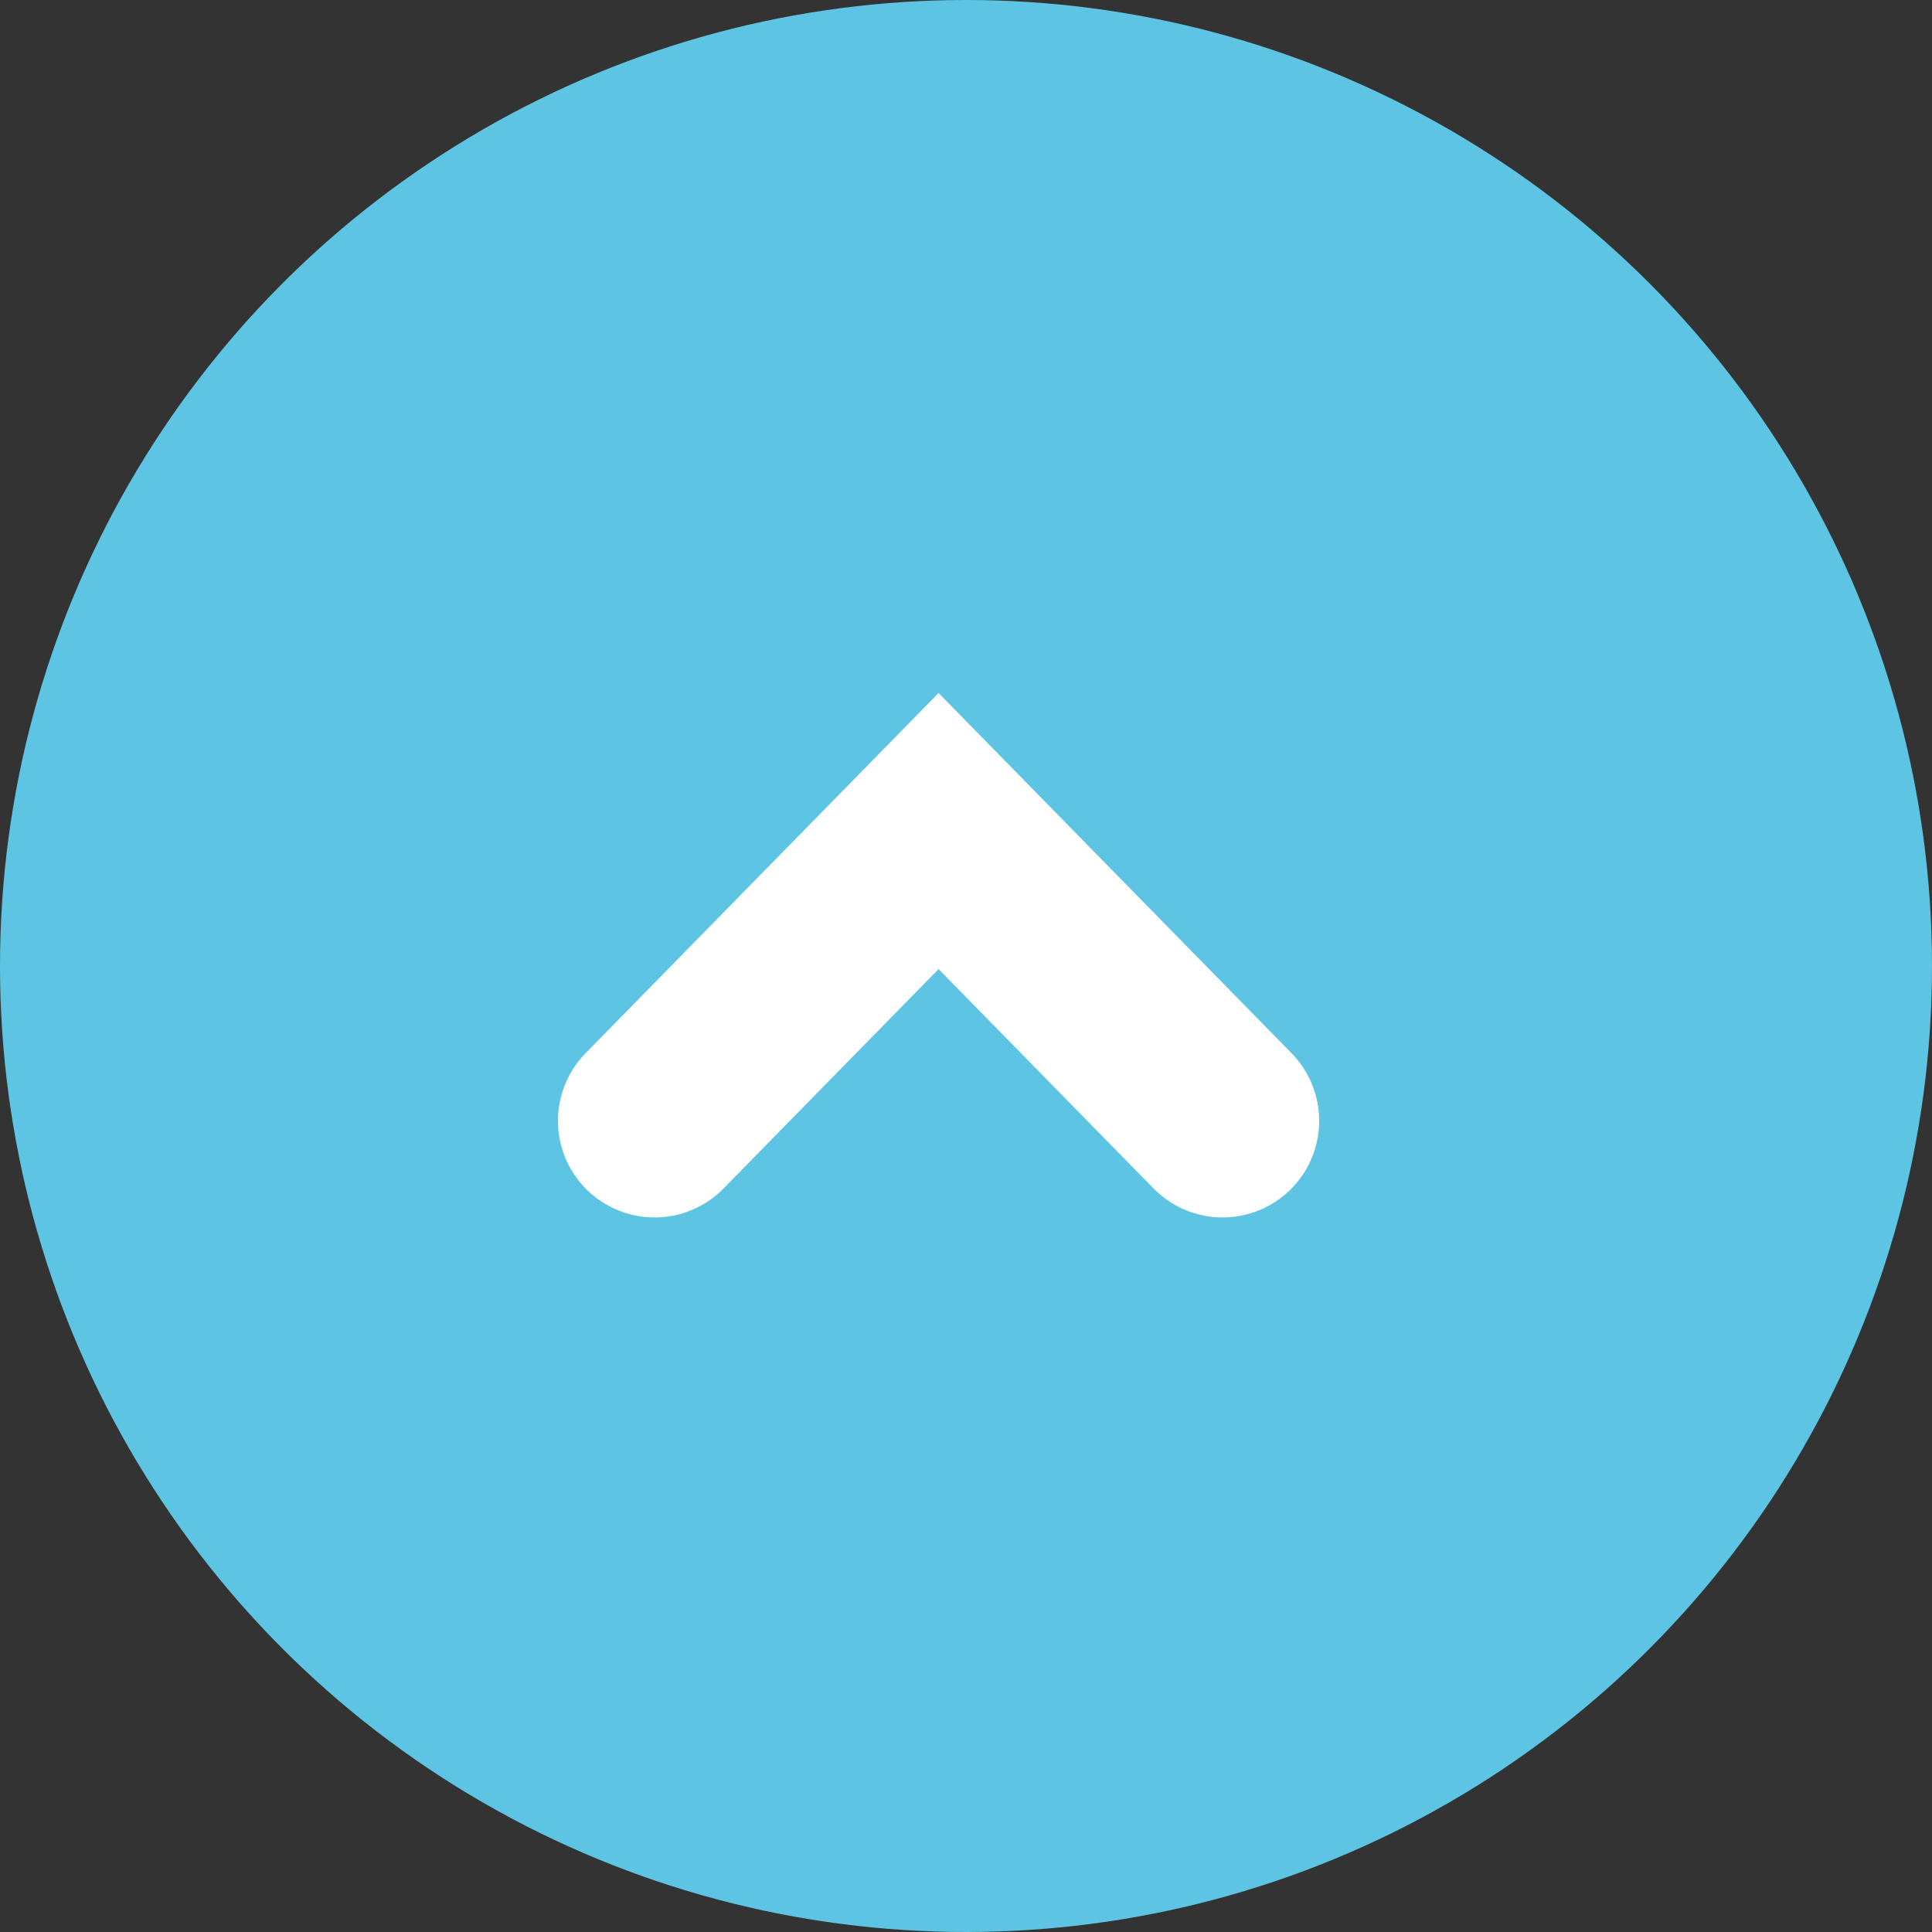
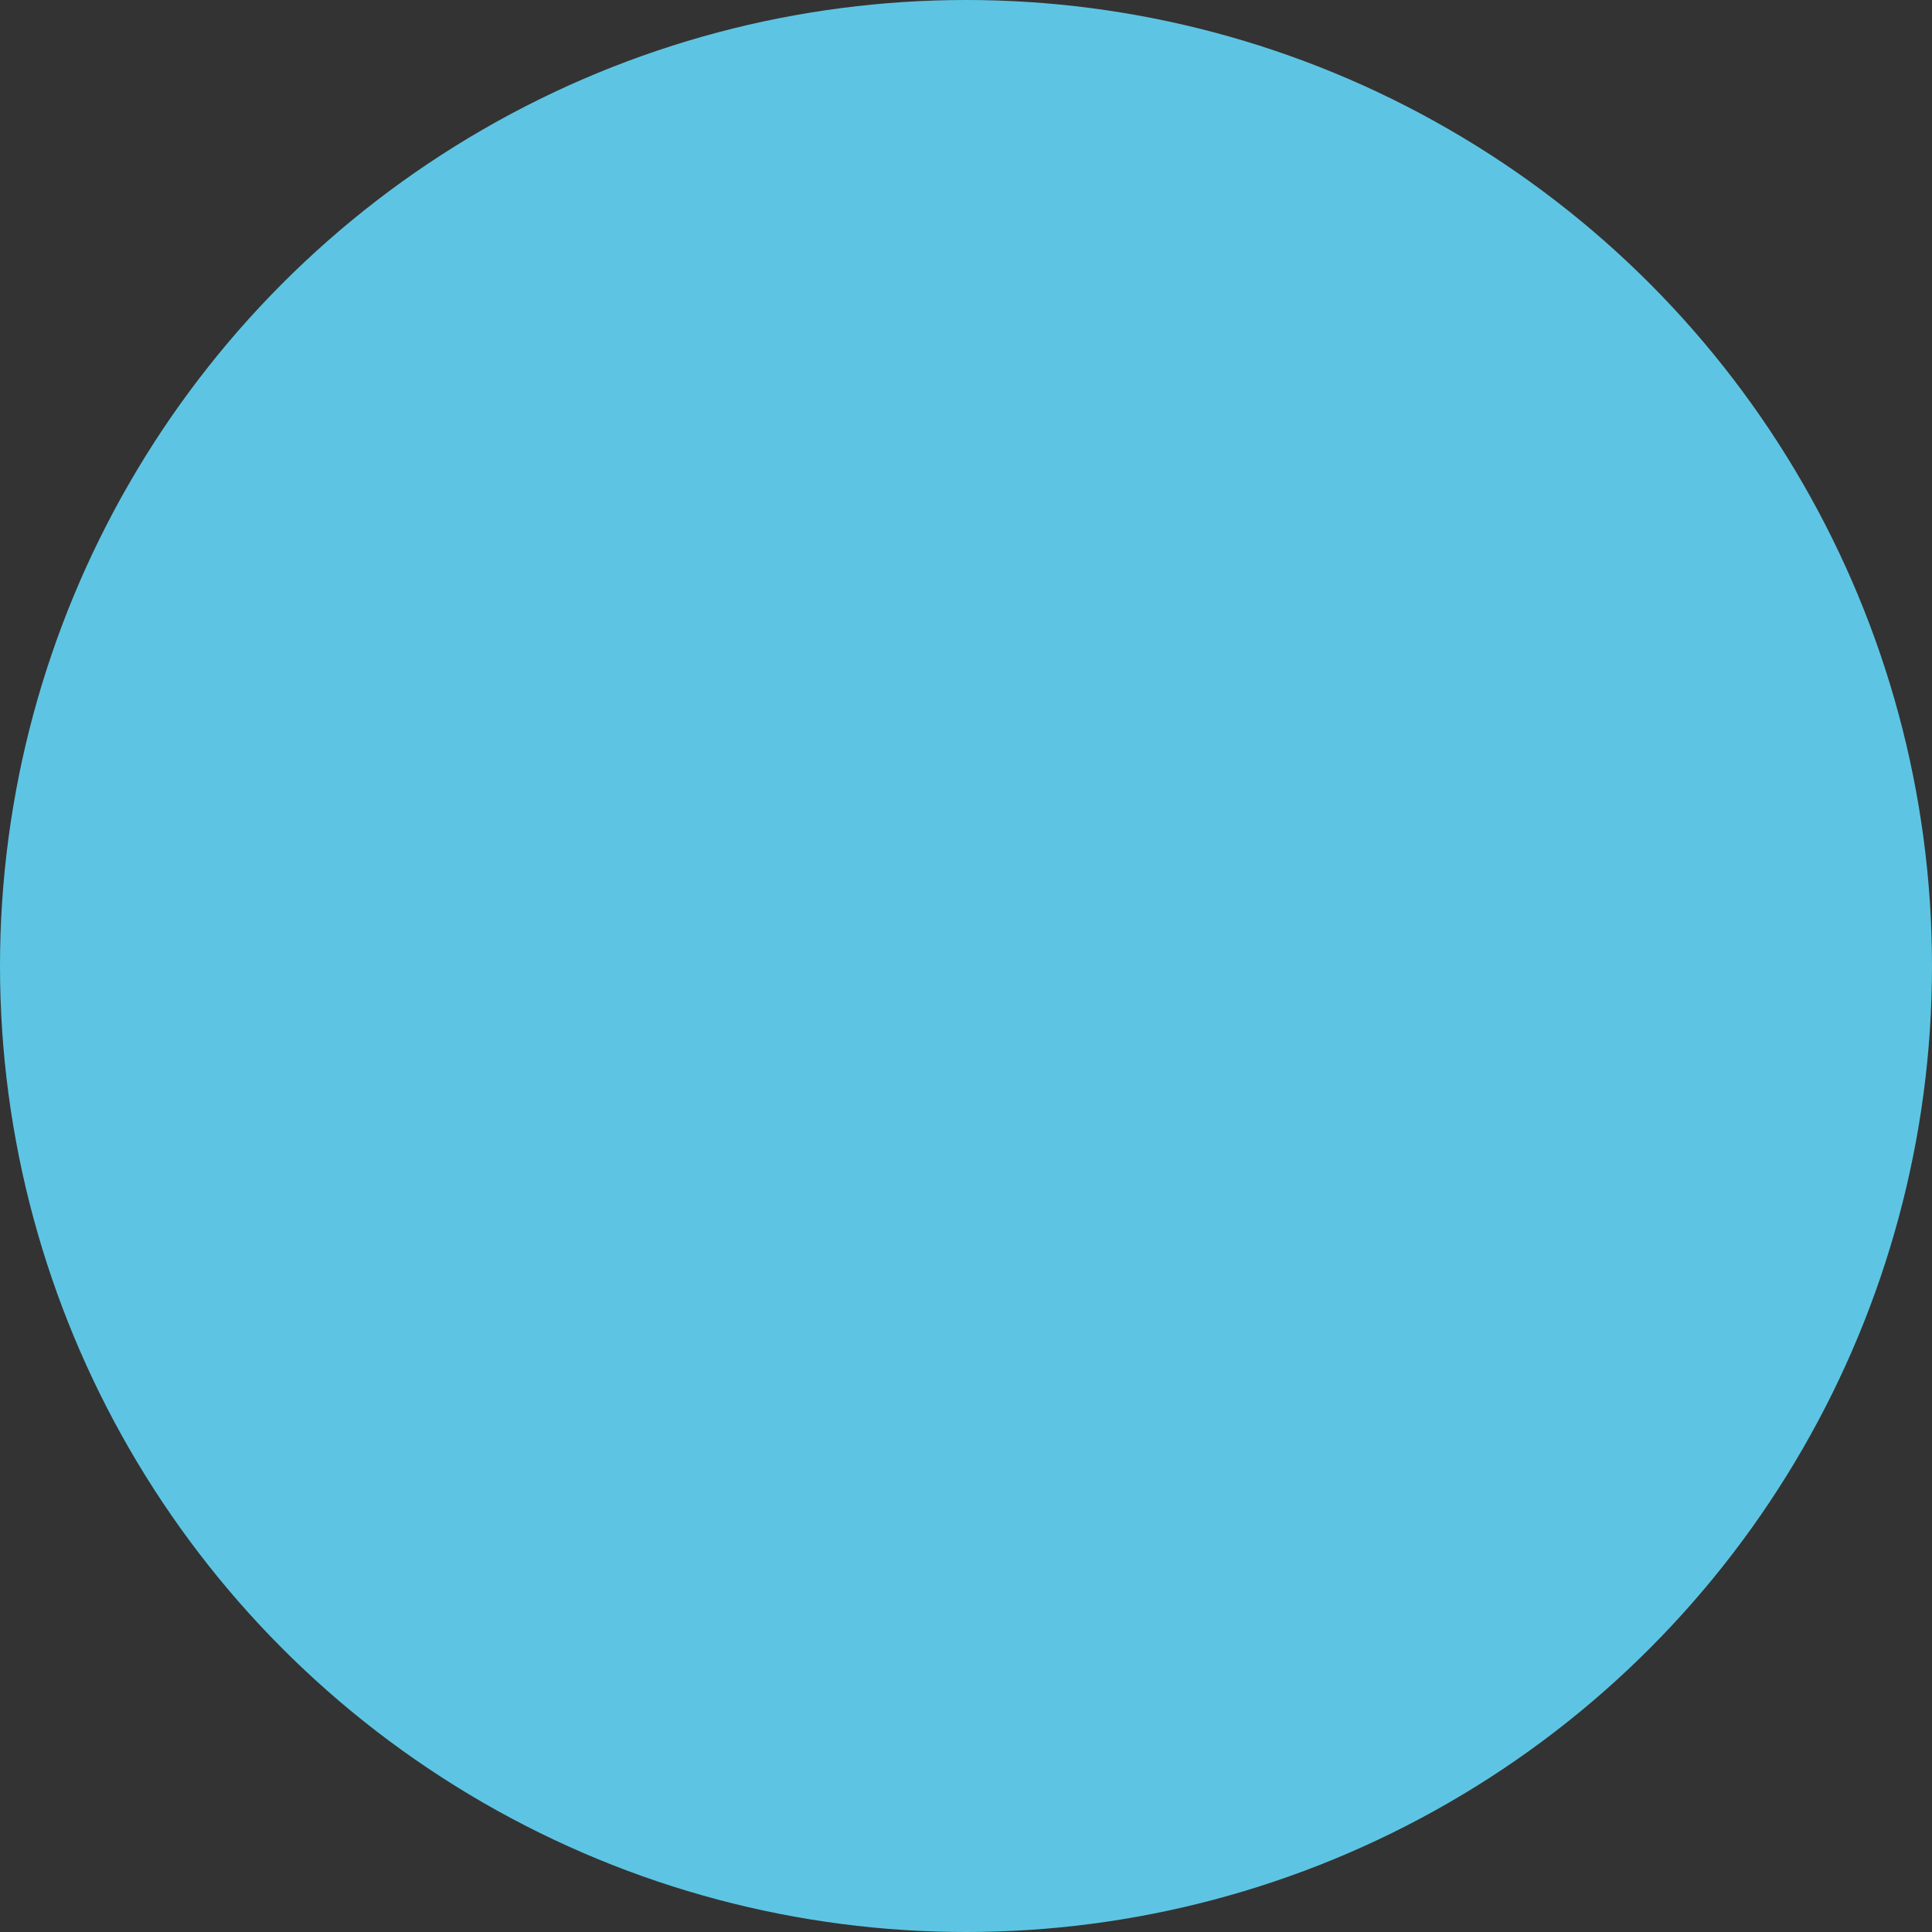
<svg xmlns="http://www.w3.org/2000/svg" width="20" height="20" viewBox="0 0 20 20">
  <rect x="0" y="0" width="20" height="20" fill="#333333" stroke="none" />
  <g fill="none" fill-rule="evenodd" transform="rotate(-180 10 10)">
    <circle cx="10" cy="10" r="10" fill="#5DC5E3" />
-     <path stroke="#FFF" stroke-linecap="round" stroke-width="2" d="M7.344 8.397l2.94 3 2.94-3" />
  </g>
</svg>